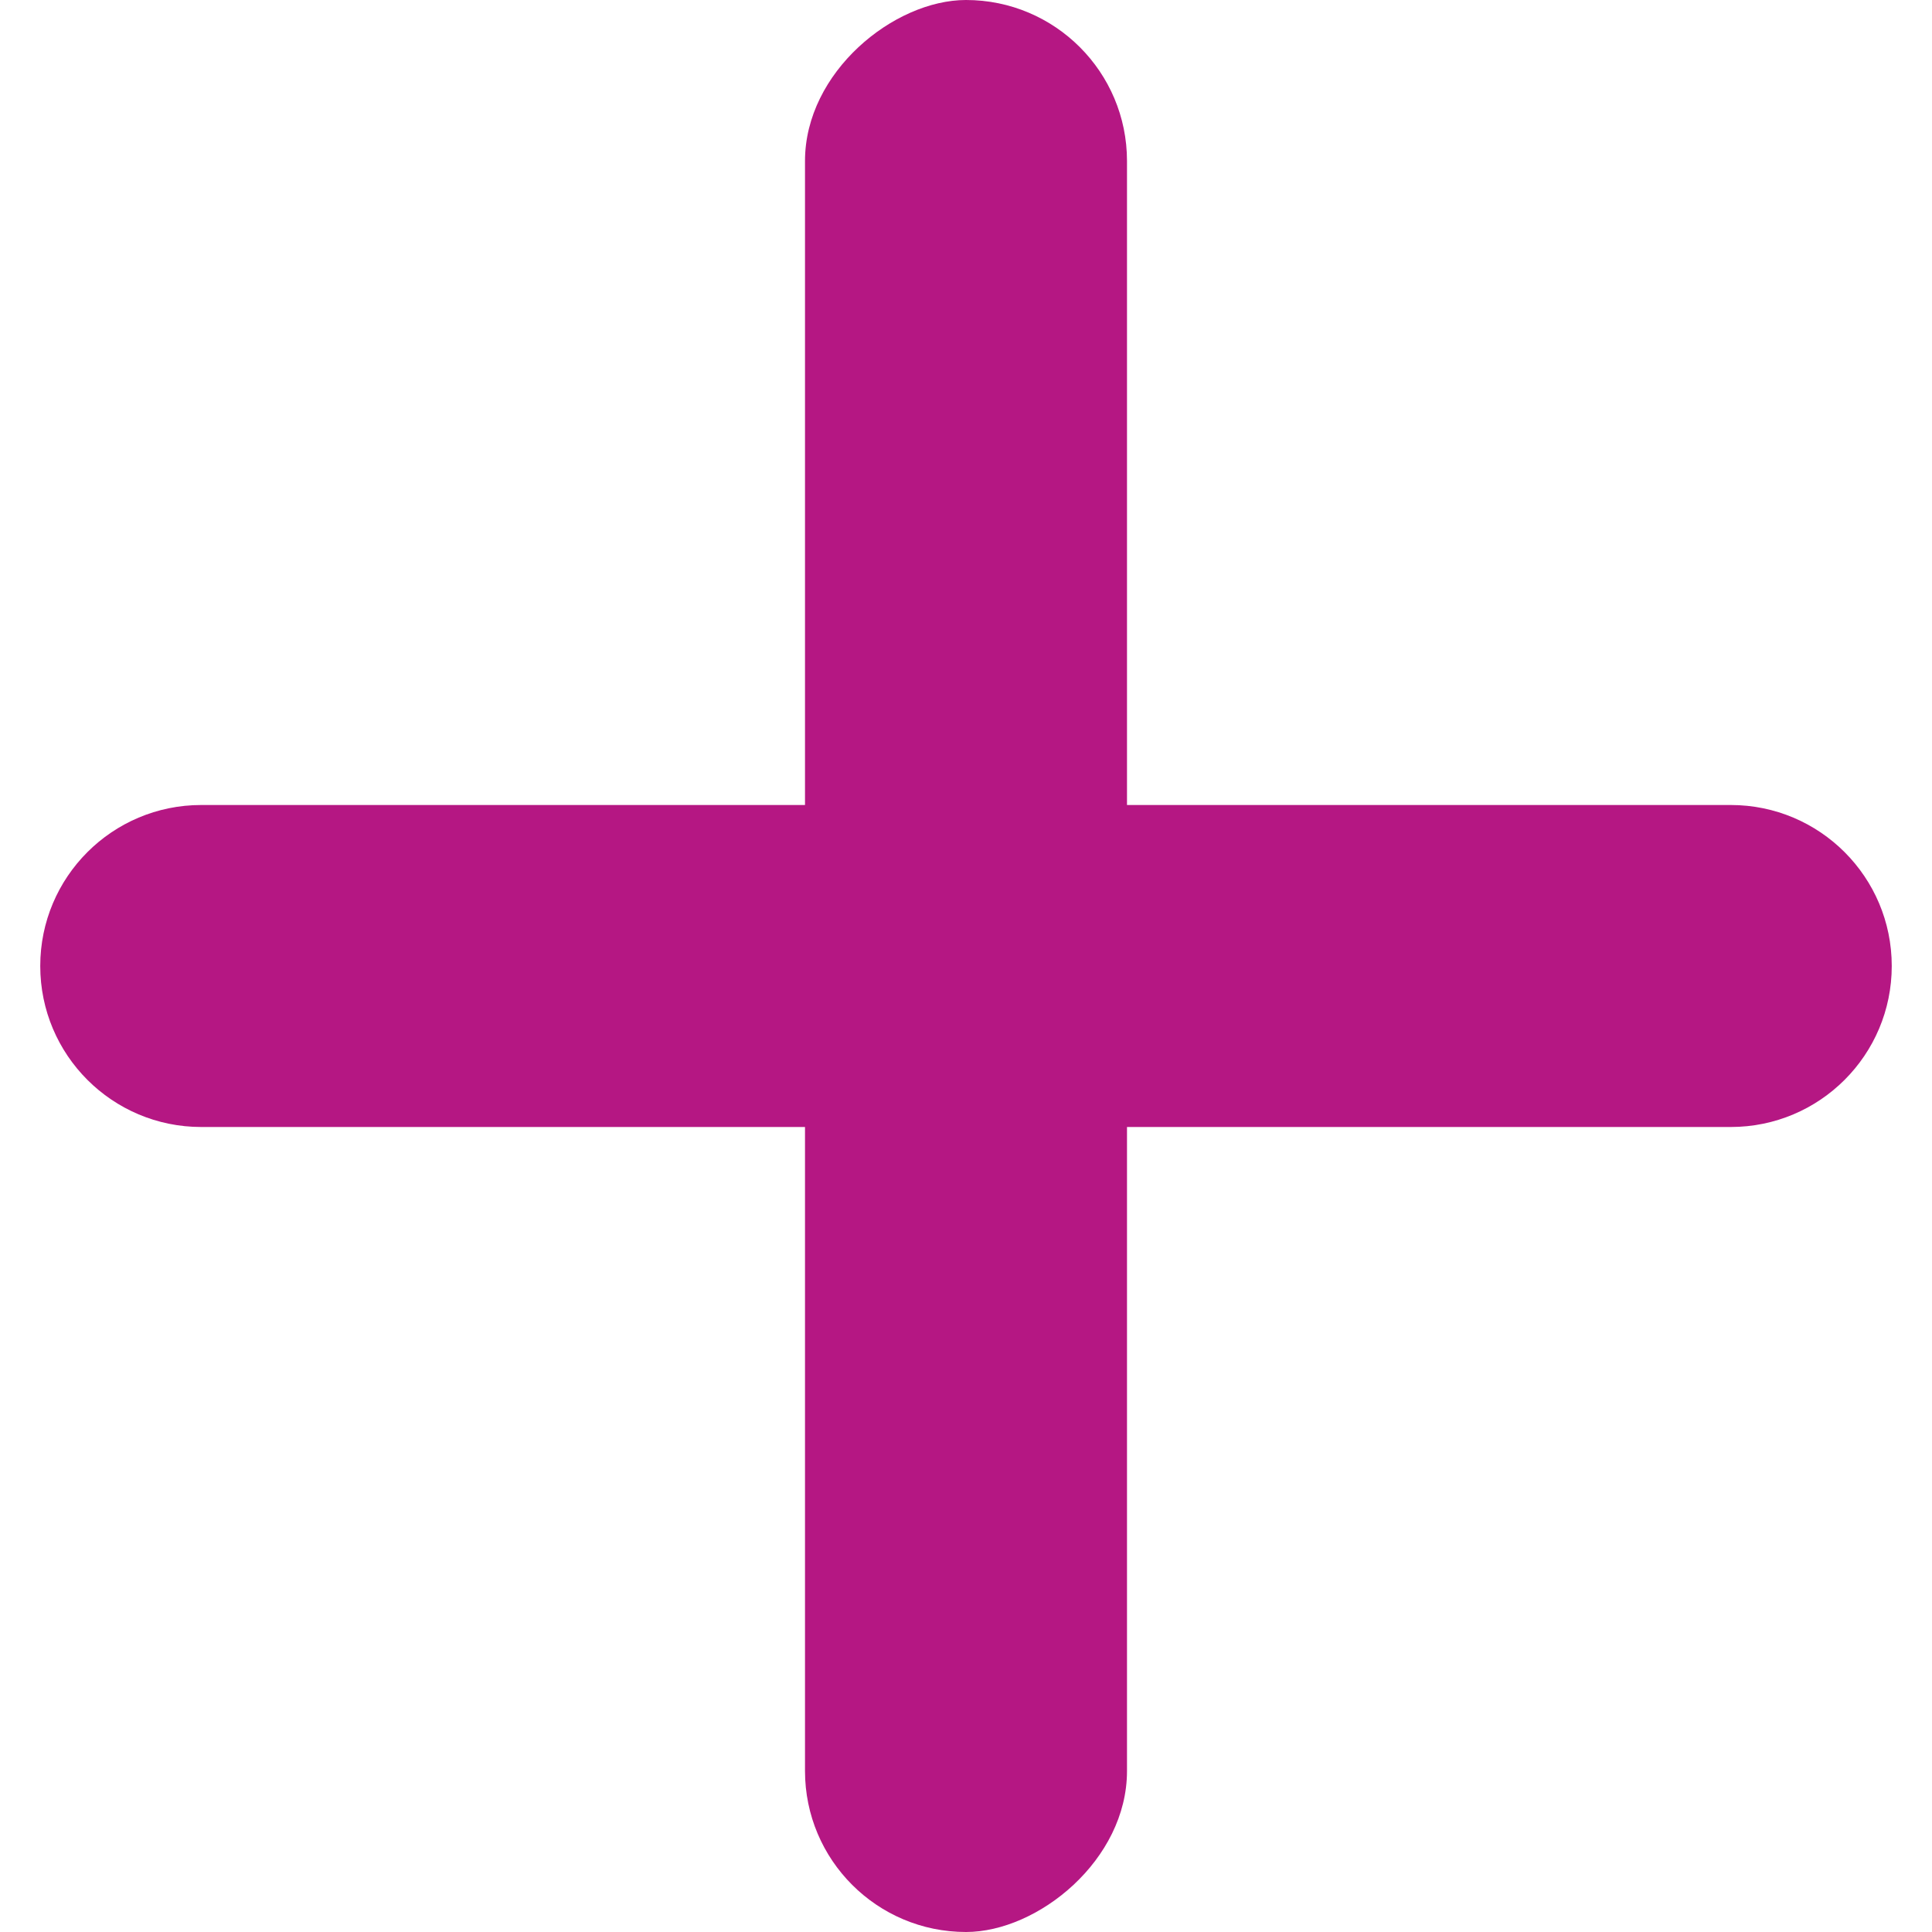
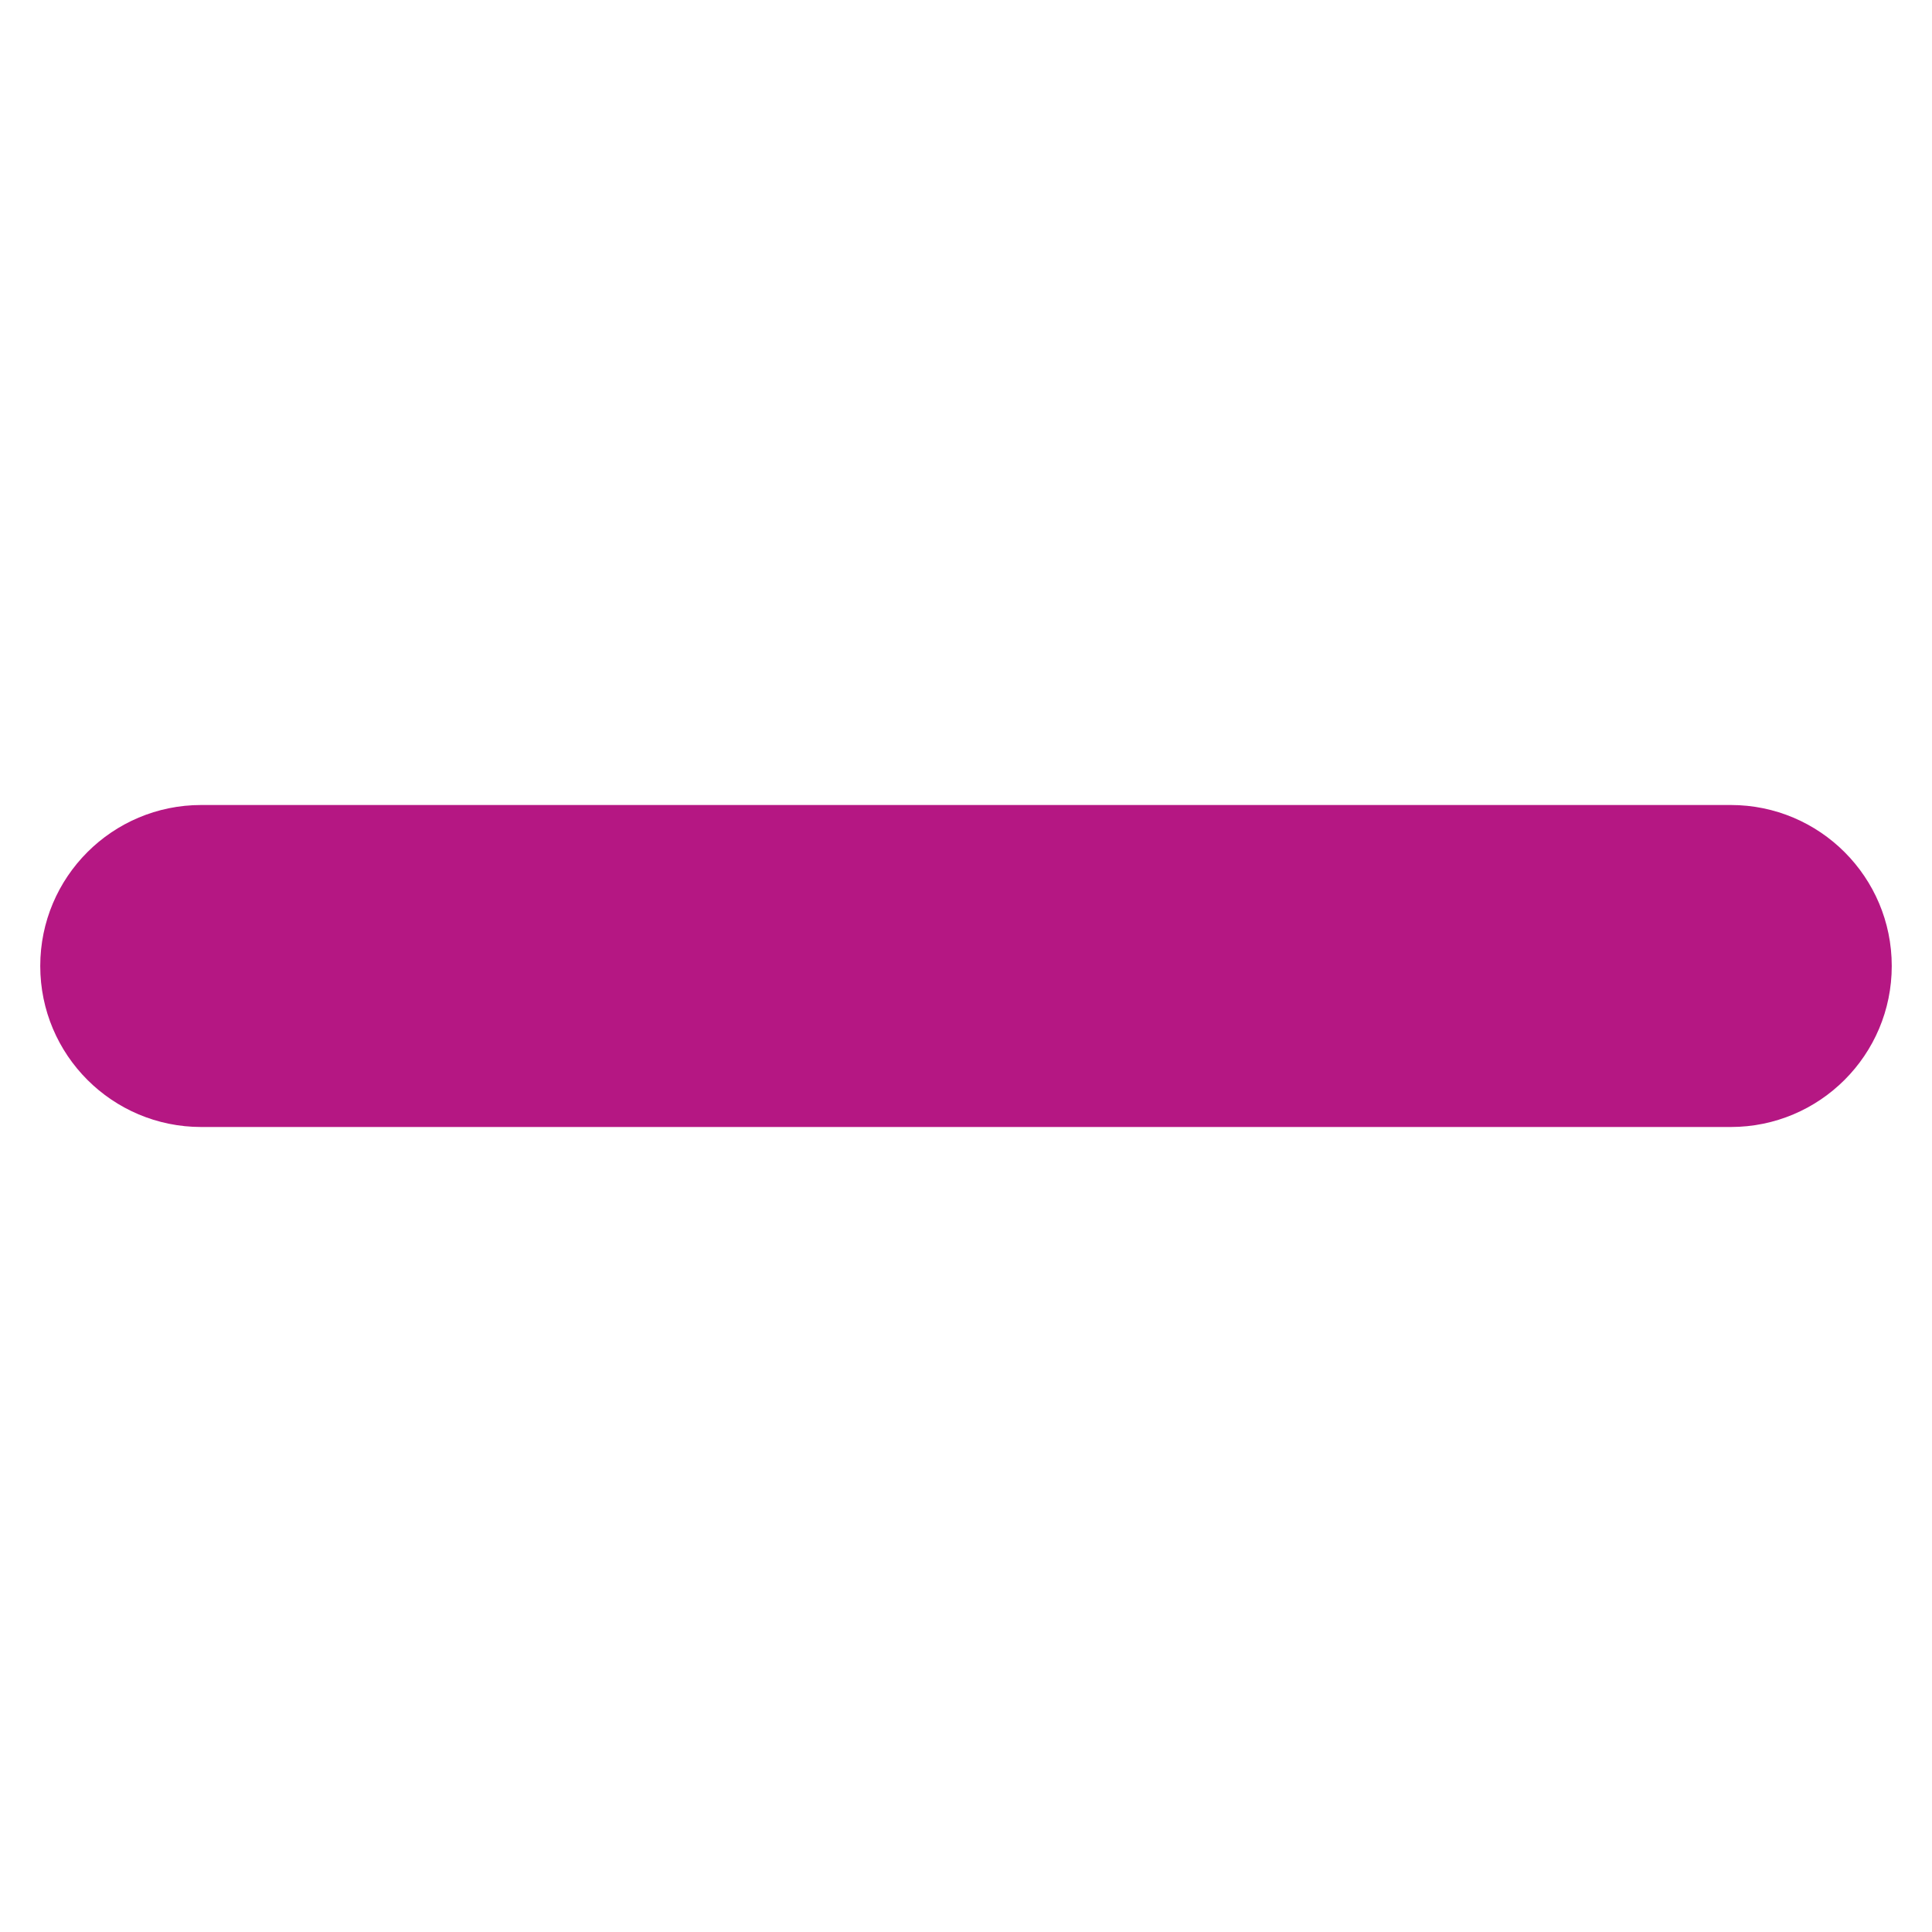
<svg xmlns="http://www.w3.org/2000/svg" width="24px" height="24px" viewBox="0 0 24 24" version="1.1">
  <title>Group 34</title>
  <desc>Created with Sketch.</desc>
  <g id="Pages" stroke="none" stroke-width="1" fill="none" fill-rule="evenodd">
    <g id="D-01---Home-C" transform="translate(-1310, -685)" fill="#B51783">
      <g id="D-/-Component-/-ISI-Full" transform="translate(0, 668)">
        <g id="Group-34" transform="translate(1310, 17)">
-           <rect id="Rectangle" transform="translate(12, 12) rotate(90) translate(-12, -12) " x="0" y="10" width="24" height="4" rx="2" />
          <path d="M2.5,10 L21.5,10 C22.605,10 23.5,10.895 23.5,12 C23.5,13.105 22.605,14 21.5,14 L2.5,14 C1.395,14 0.5,13.105 0.5,12 C0.5,10.895 1.395,10 2.5,10 Z" id="Rectangle-Copy" transform="translate(12, 12) rotate(-180) translate(-12, -12) " />
        </g>
      </g>
    </g>
  </g>
</svg>